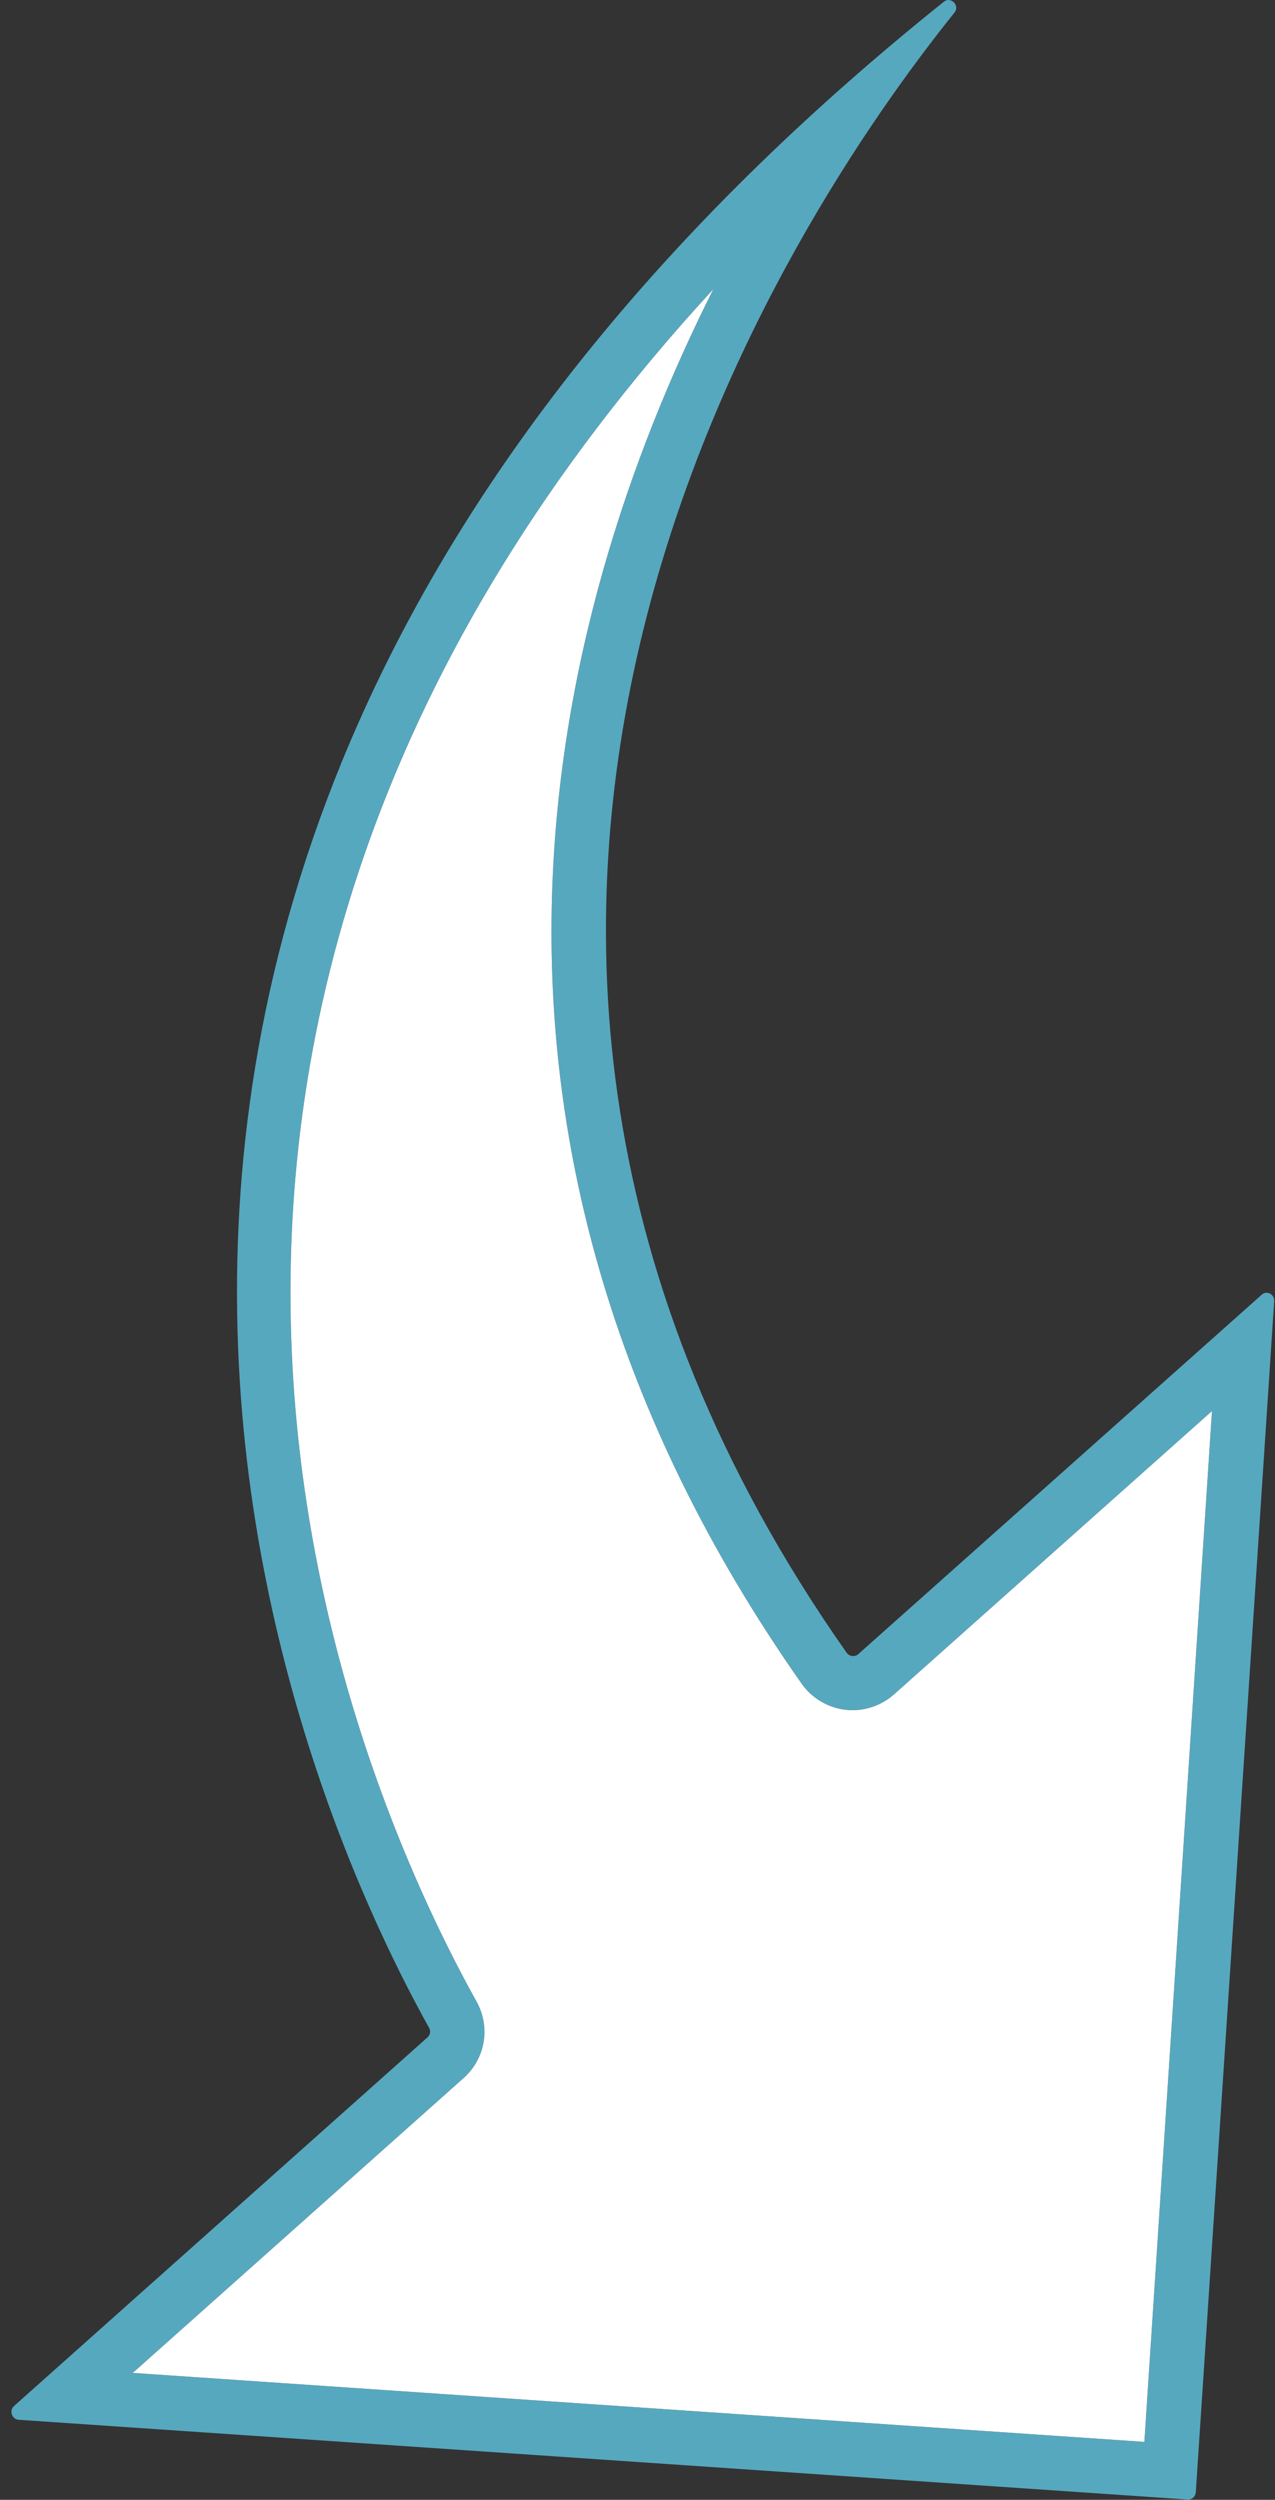
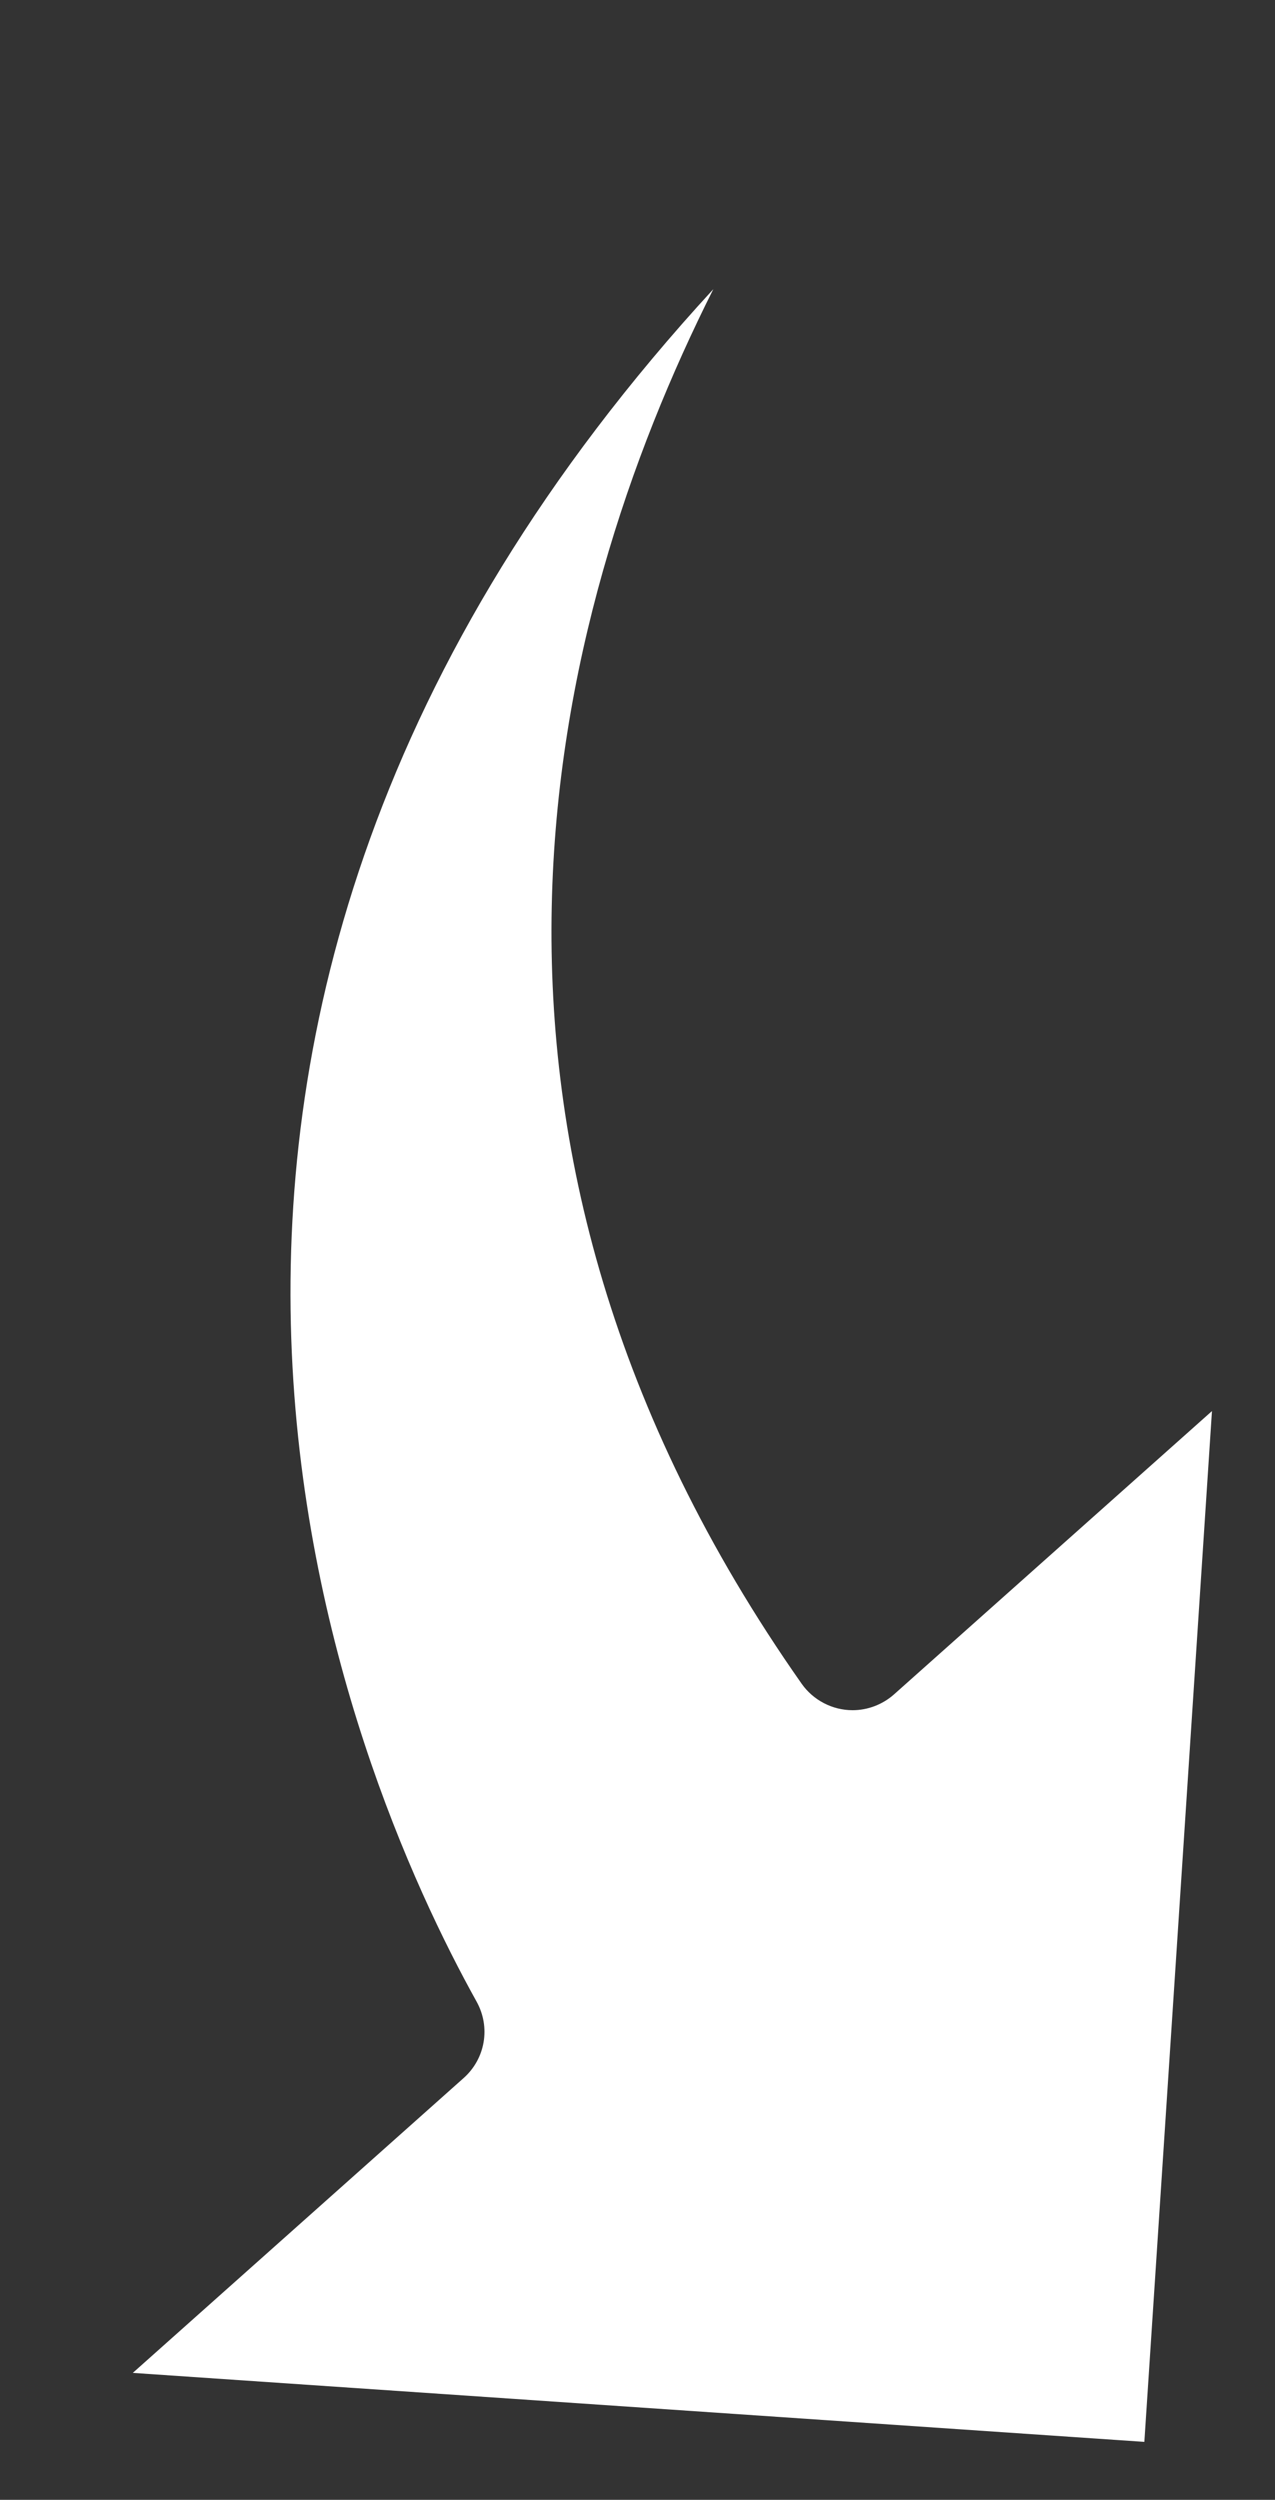
<svg xmlns="http://www.w3.org/2000/svg" id="_レイヤー_1" data-name="レイヤー 1" viewBox="0 0 47.33 92.76">
  <rect x="0" y="0" width="47.33" height="92.76" fill="#333333" stroke="none" />
  <defs>
    <style>
      .cls-1 {
        fill: #fff;
      }

      .cls-2 {
        fill: #56a8bf;
      }
    </style>
  </defs>
-   <path class="cls-2" d="M36.29,1.64h0m-9.81,9.09c-6.19,12.31-10.9,31.56,3.28,51.75,.43,.61,1.14,.98,1.89,.98,.56,0,1.11-.21,1.53-.58l11.81-10.52-2.51,38.25-37.55-2.56,12.28-10.94c.81-.72,1.01-1.89,.48-2.84C13,65.84,1.11,38.3,26.48,10.73m21.68,38.81h0M35.21,0c-.06,0-.12,.02-.18,.07C-4.45,31.69,11,66.4,15.93,75.25c.07,.12,.04,.26-.06,.35L.52,89.28c-.19,.17-.08,.49,.17,.51l43.4,2.96s.01,0,.02,0c.15,0,.27-.12,.28-.27l2.91-44.2c.01-.18-.13-.31-.28-.31-.06,0-.13,.02-.18,.07l-14.98,13.34c-.05,.05-.12,.07-.19,.07-.09,0-.18-.04-.24-.12C12.01,33.7,29.4,7.97,35.43,.47c.17-.21-.01-.47-.23-.47h0Z" />
  <path class="cls-1" d="M36.29,1.64h0m-9.81,9.09c-6.19,12.31-10.9,31.56,3.28,51.75,.43,.61,1.14,.98,1.89,.98,.56,0,1.11-.21,1.53-.58l11.81-10.52-2.51,38.25-37.55-2.56,12.28-10.94c.81-.72,1.01-1.89,.48-2.84C13,65.84,1.11,38.3,26.48,10.73m21.68,38.81h0" />
</svg>